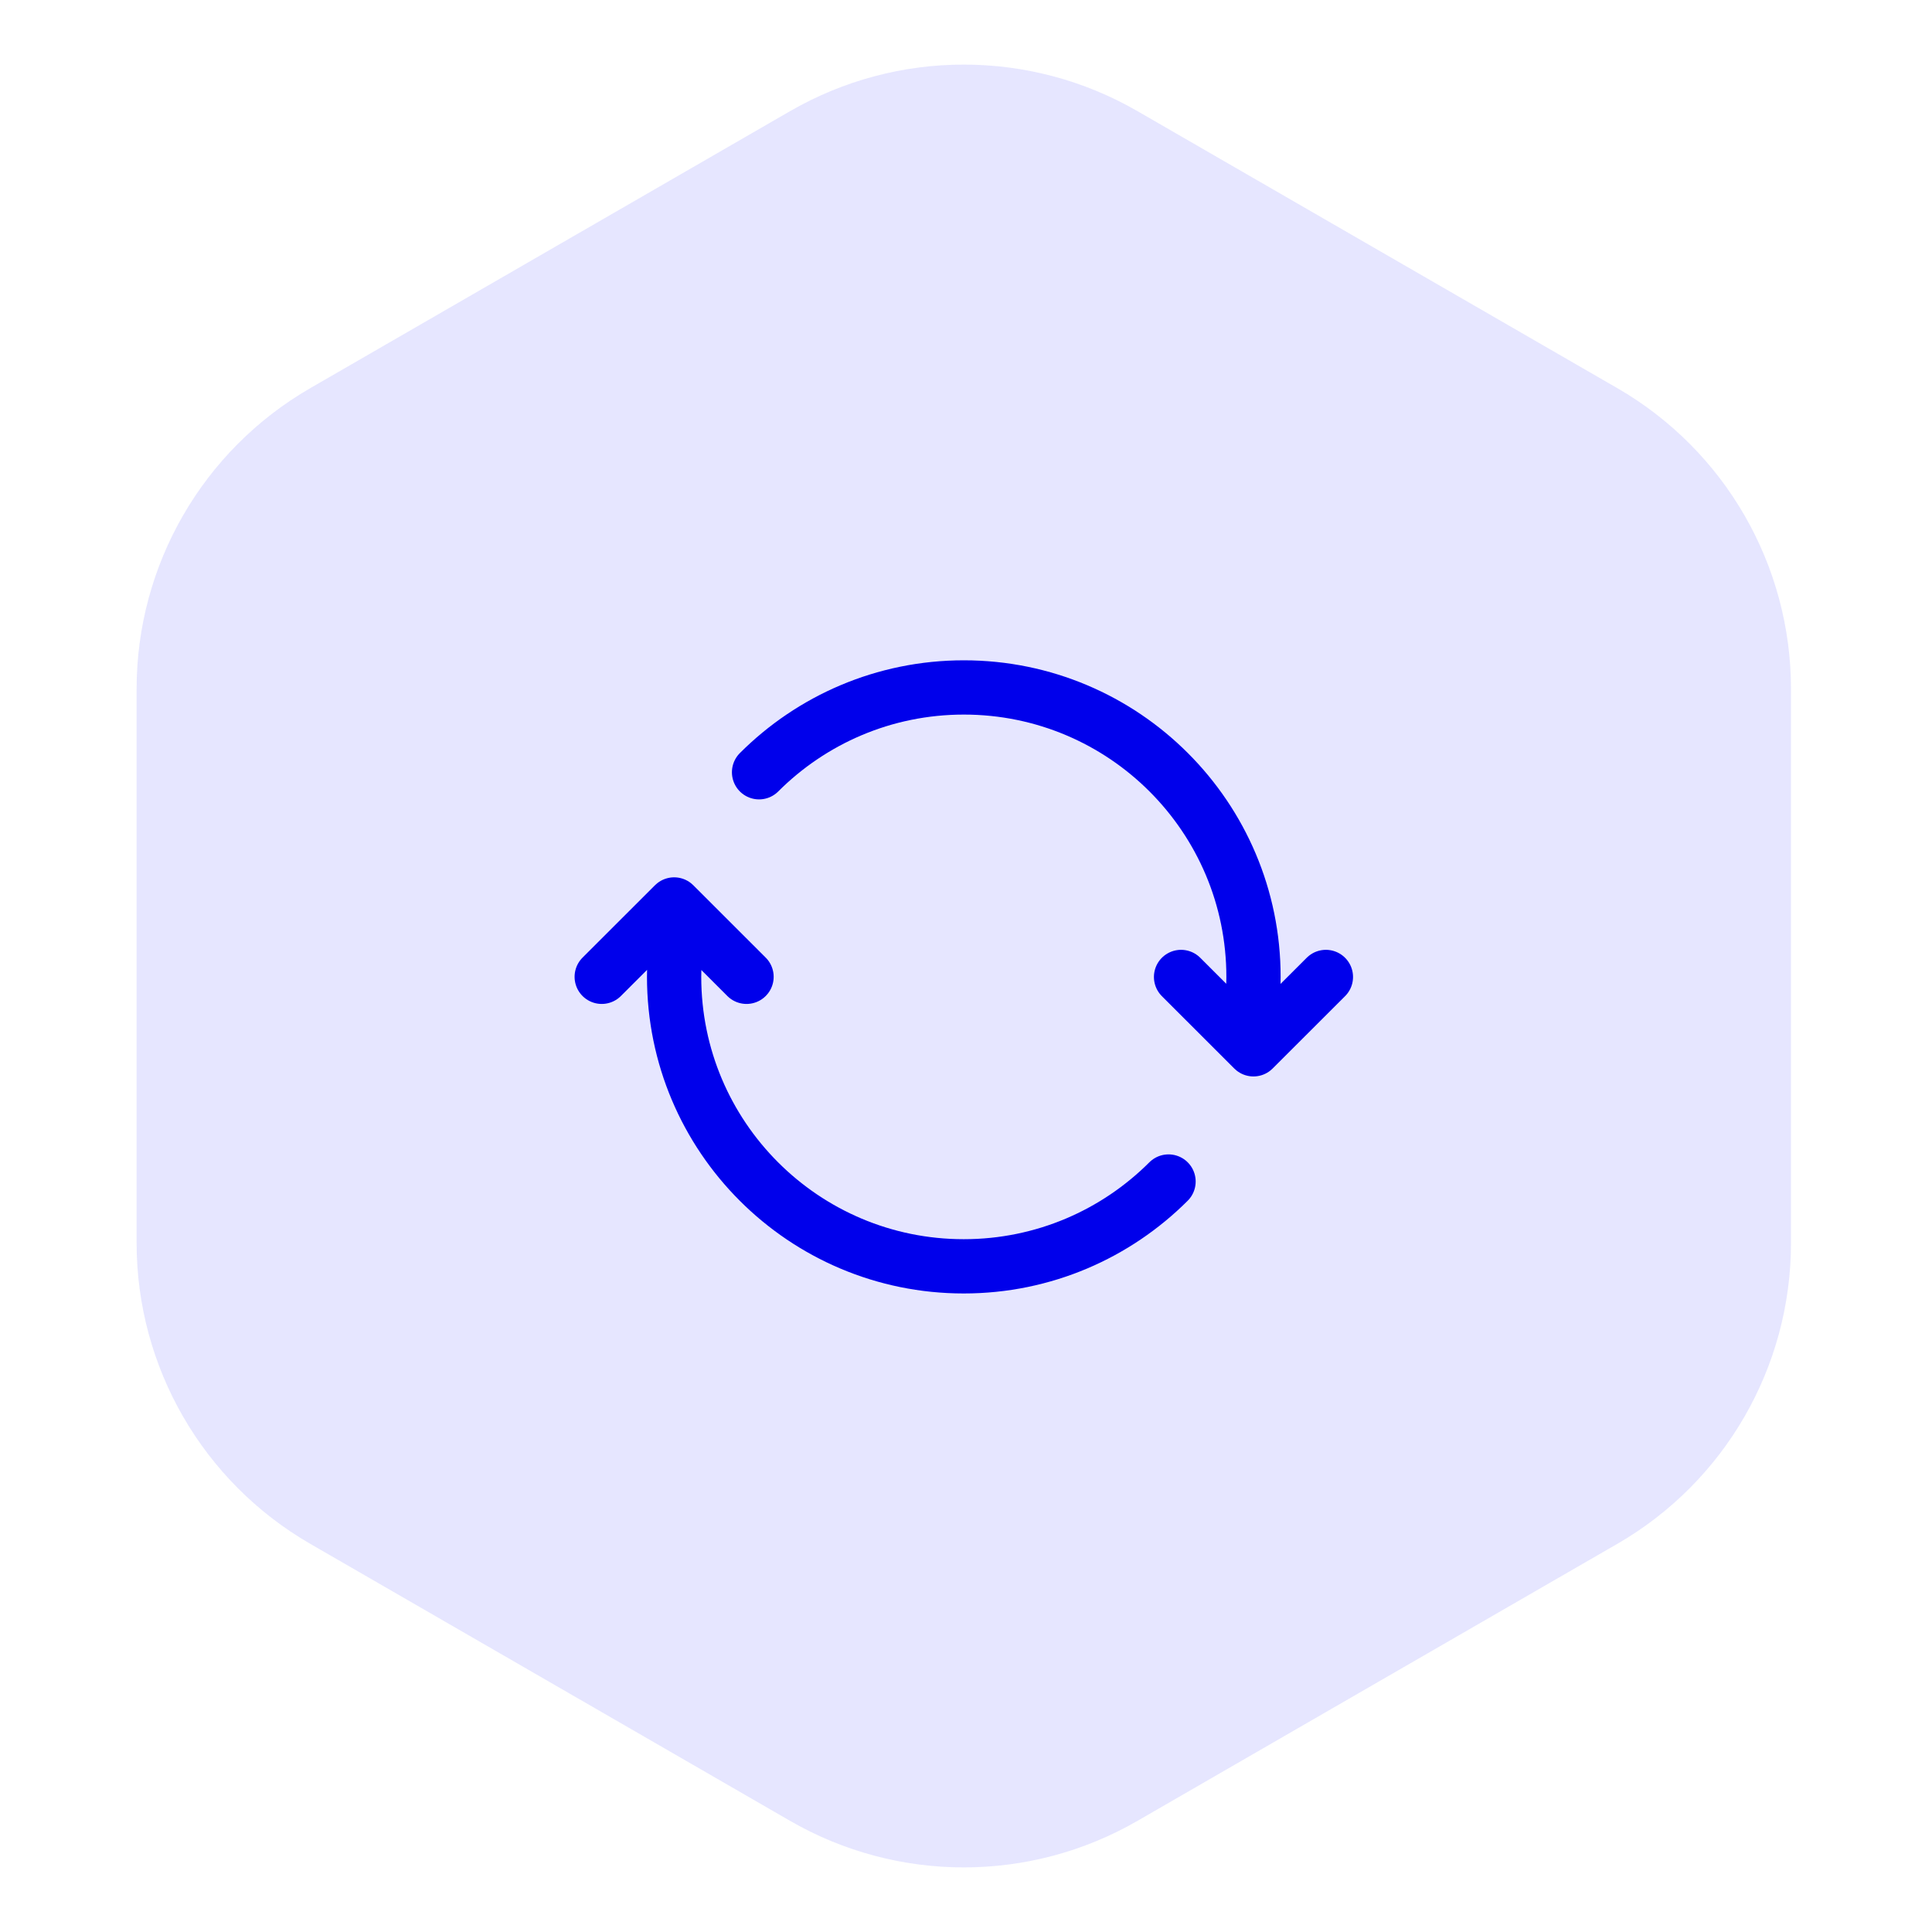
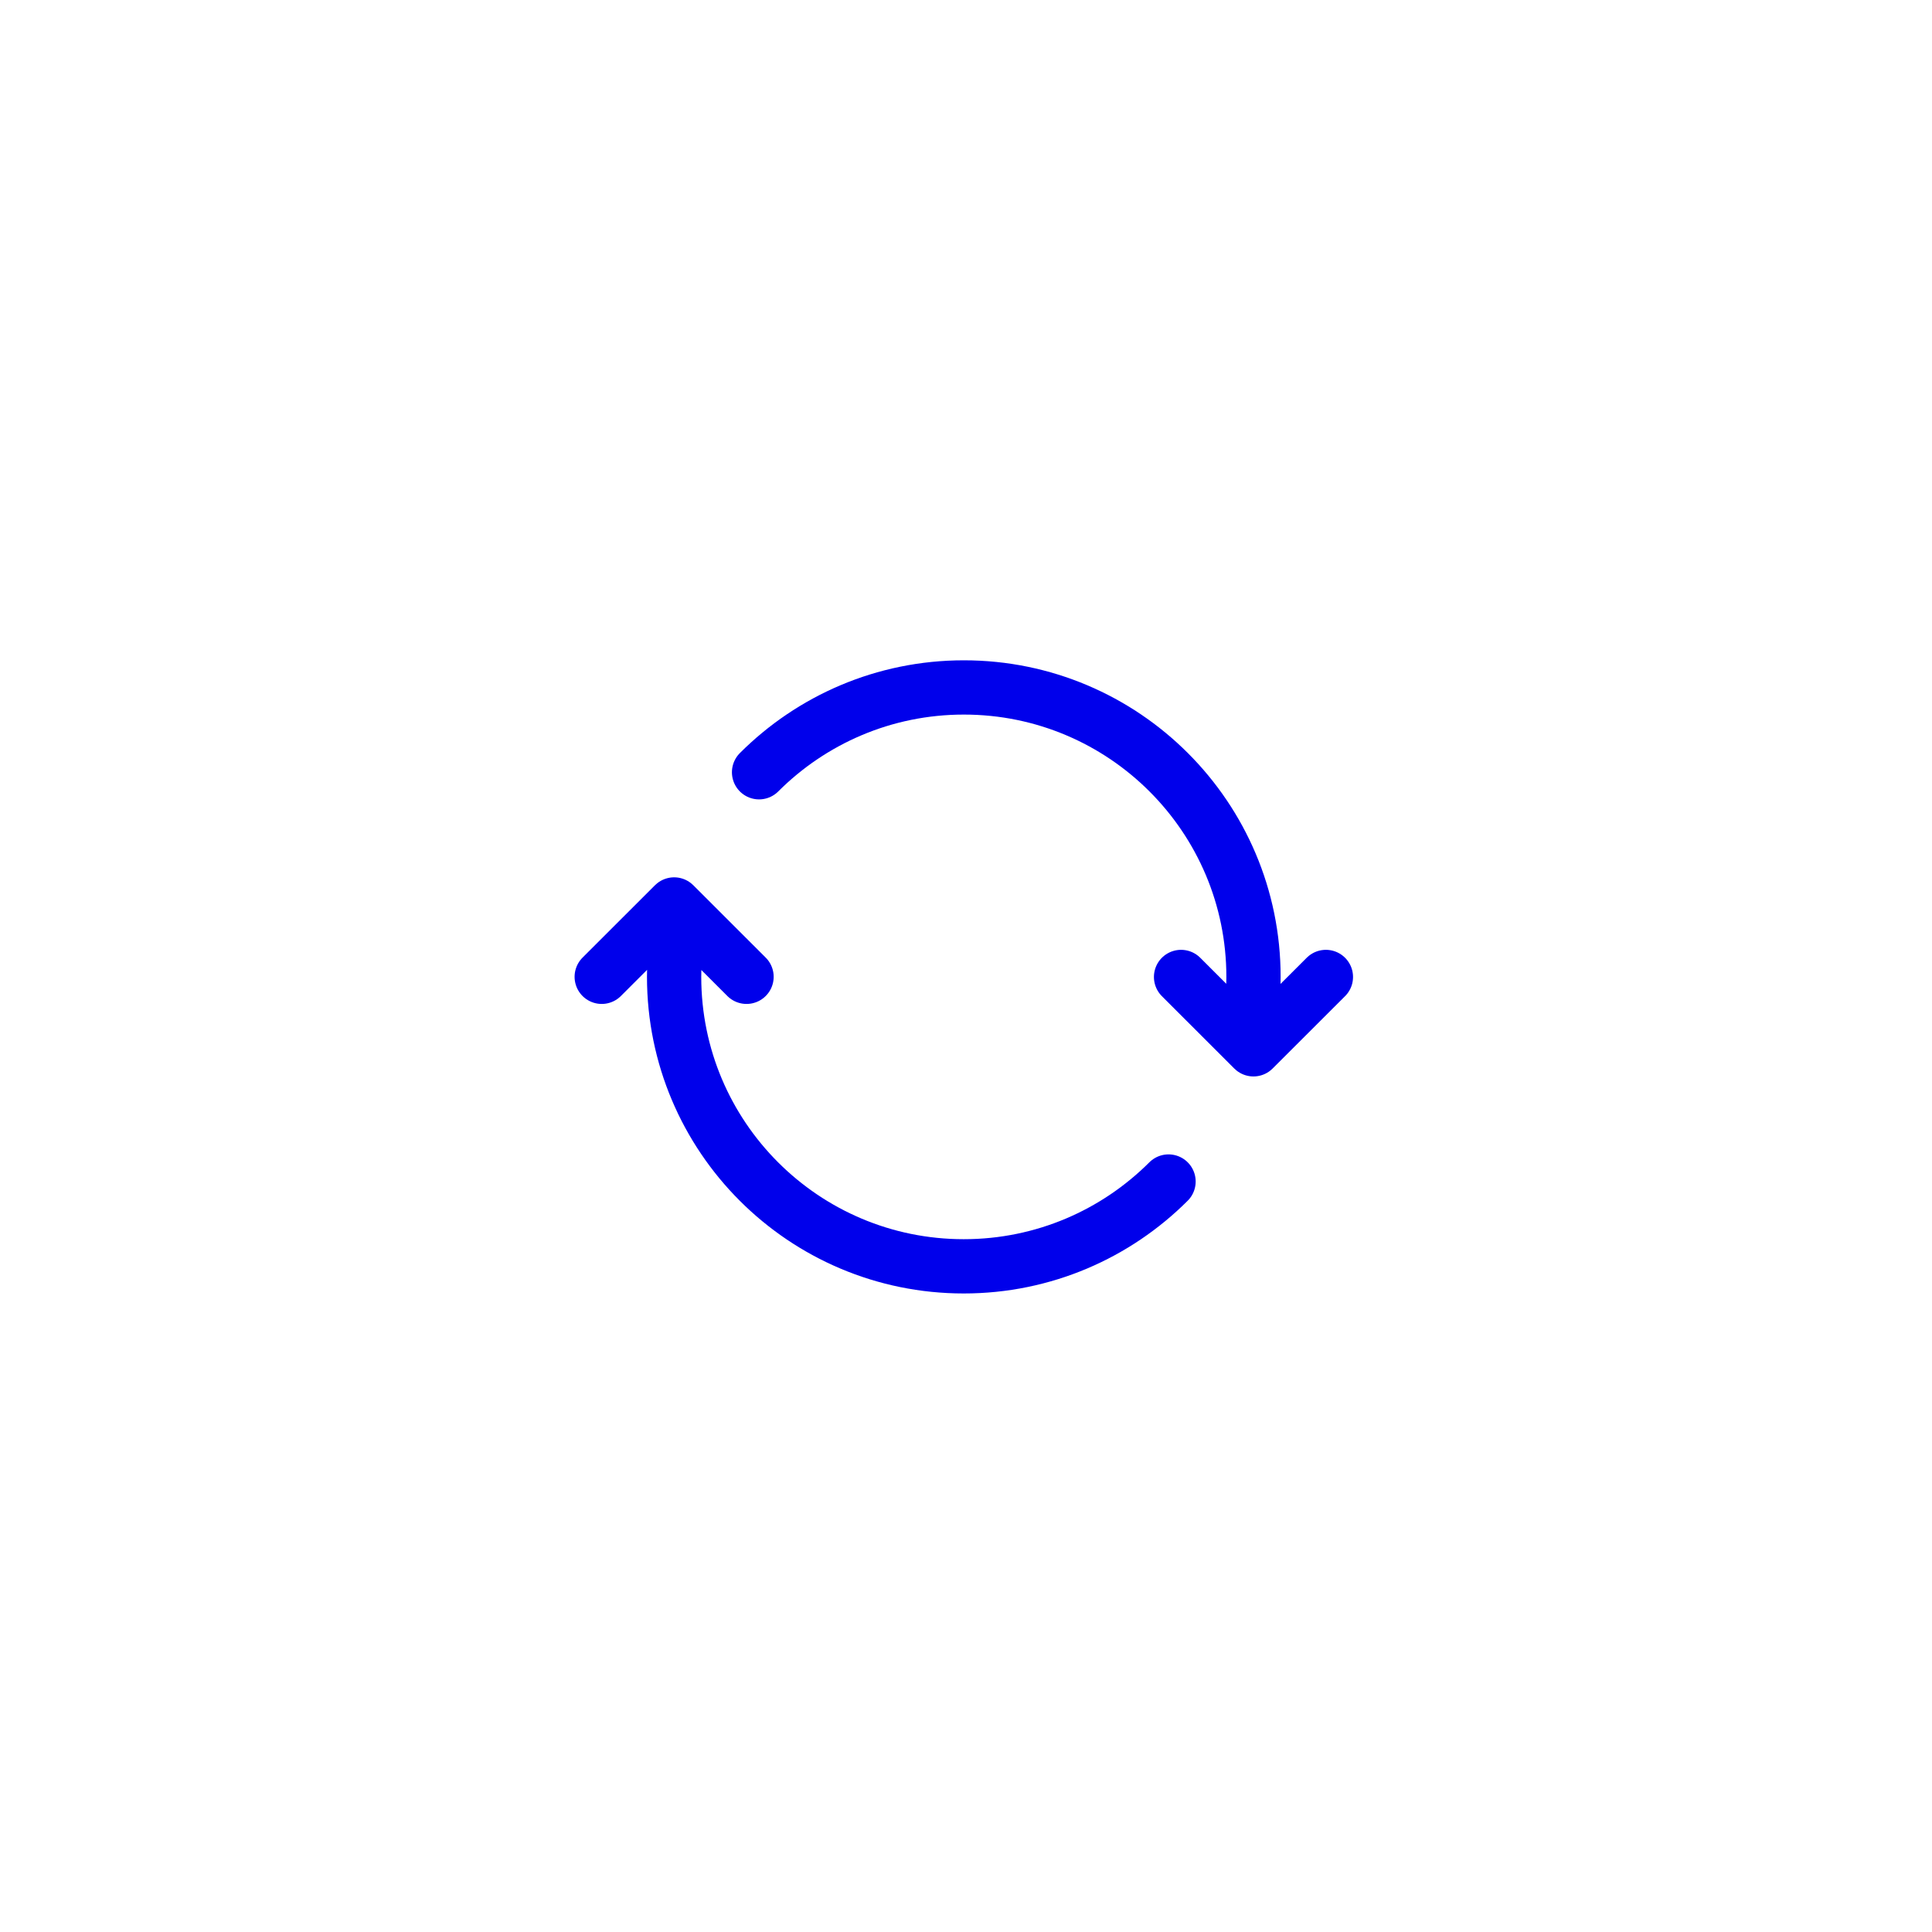
<svg xmlns="http://www.w3.org/2000/svg" width="89" height="89" viewBox="0 0 89 89" fill="none">
-   <path d="M36.398 83.881C41.349 86.739 47.448 86.739 52.398 83.881L74.504 71.119C79.454 68.261 82.504 62.979 82.504 57.262V31.738C82.504 26.021 79.454 20.739 74.504 17.881L52.398 5.119C47.448 2.261 41.349 2.261 36.398 5.119L14.293 17.881C9.343 20.739 6.293 26.021 6.293 31.738V57.262C6.293 62.979 9.343 68.261 14.293 71.119L36.398 83.881Z" fill="#E6E6FF" />
  <path d="M61.079 45.005L57.742 48.338L54.407 45.005M34.967 35.575C37.382 33.161 40.717 31.668 44.402 31.668C51.77 31.668 57.744 37.638 57.744 45.005C57.744 46.018 57.62 47.001 57.407 47.95M27.719 44.998L31.055 41.665L34.39 44.998M53.83 54.428C51.415 56.841 48.08 58.335 44.395 58.335C37.027 58.335 31.054 52.365 31.054 44.998C31.054 43.985 31.177 43.001 31.39 42.053" stroke="#0000EB" stroke-width="2.5" stroke-linecap="round" stroke-linejoin="round" />
</svg>